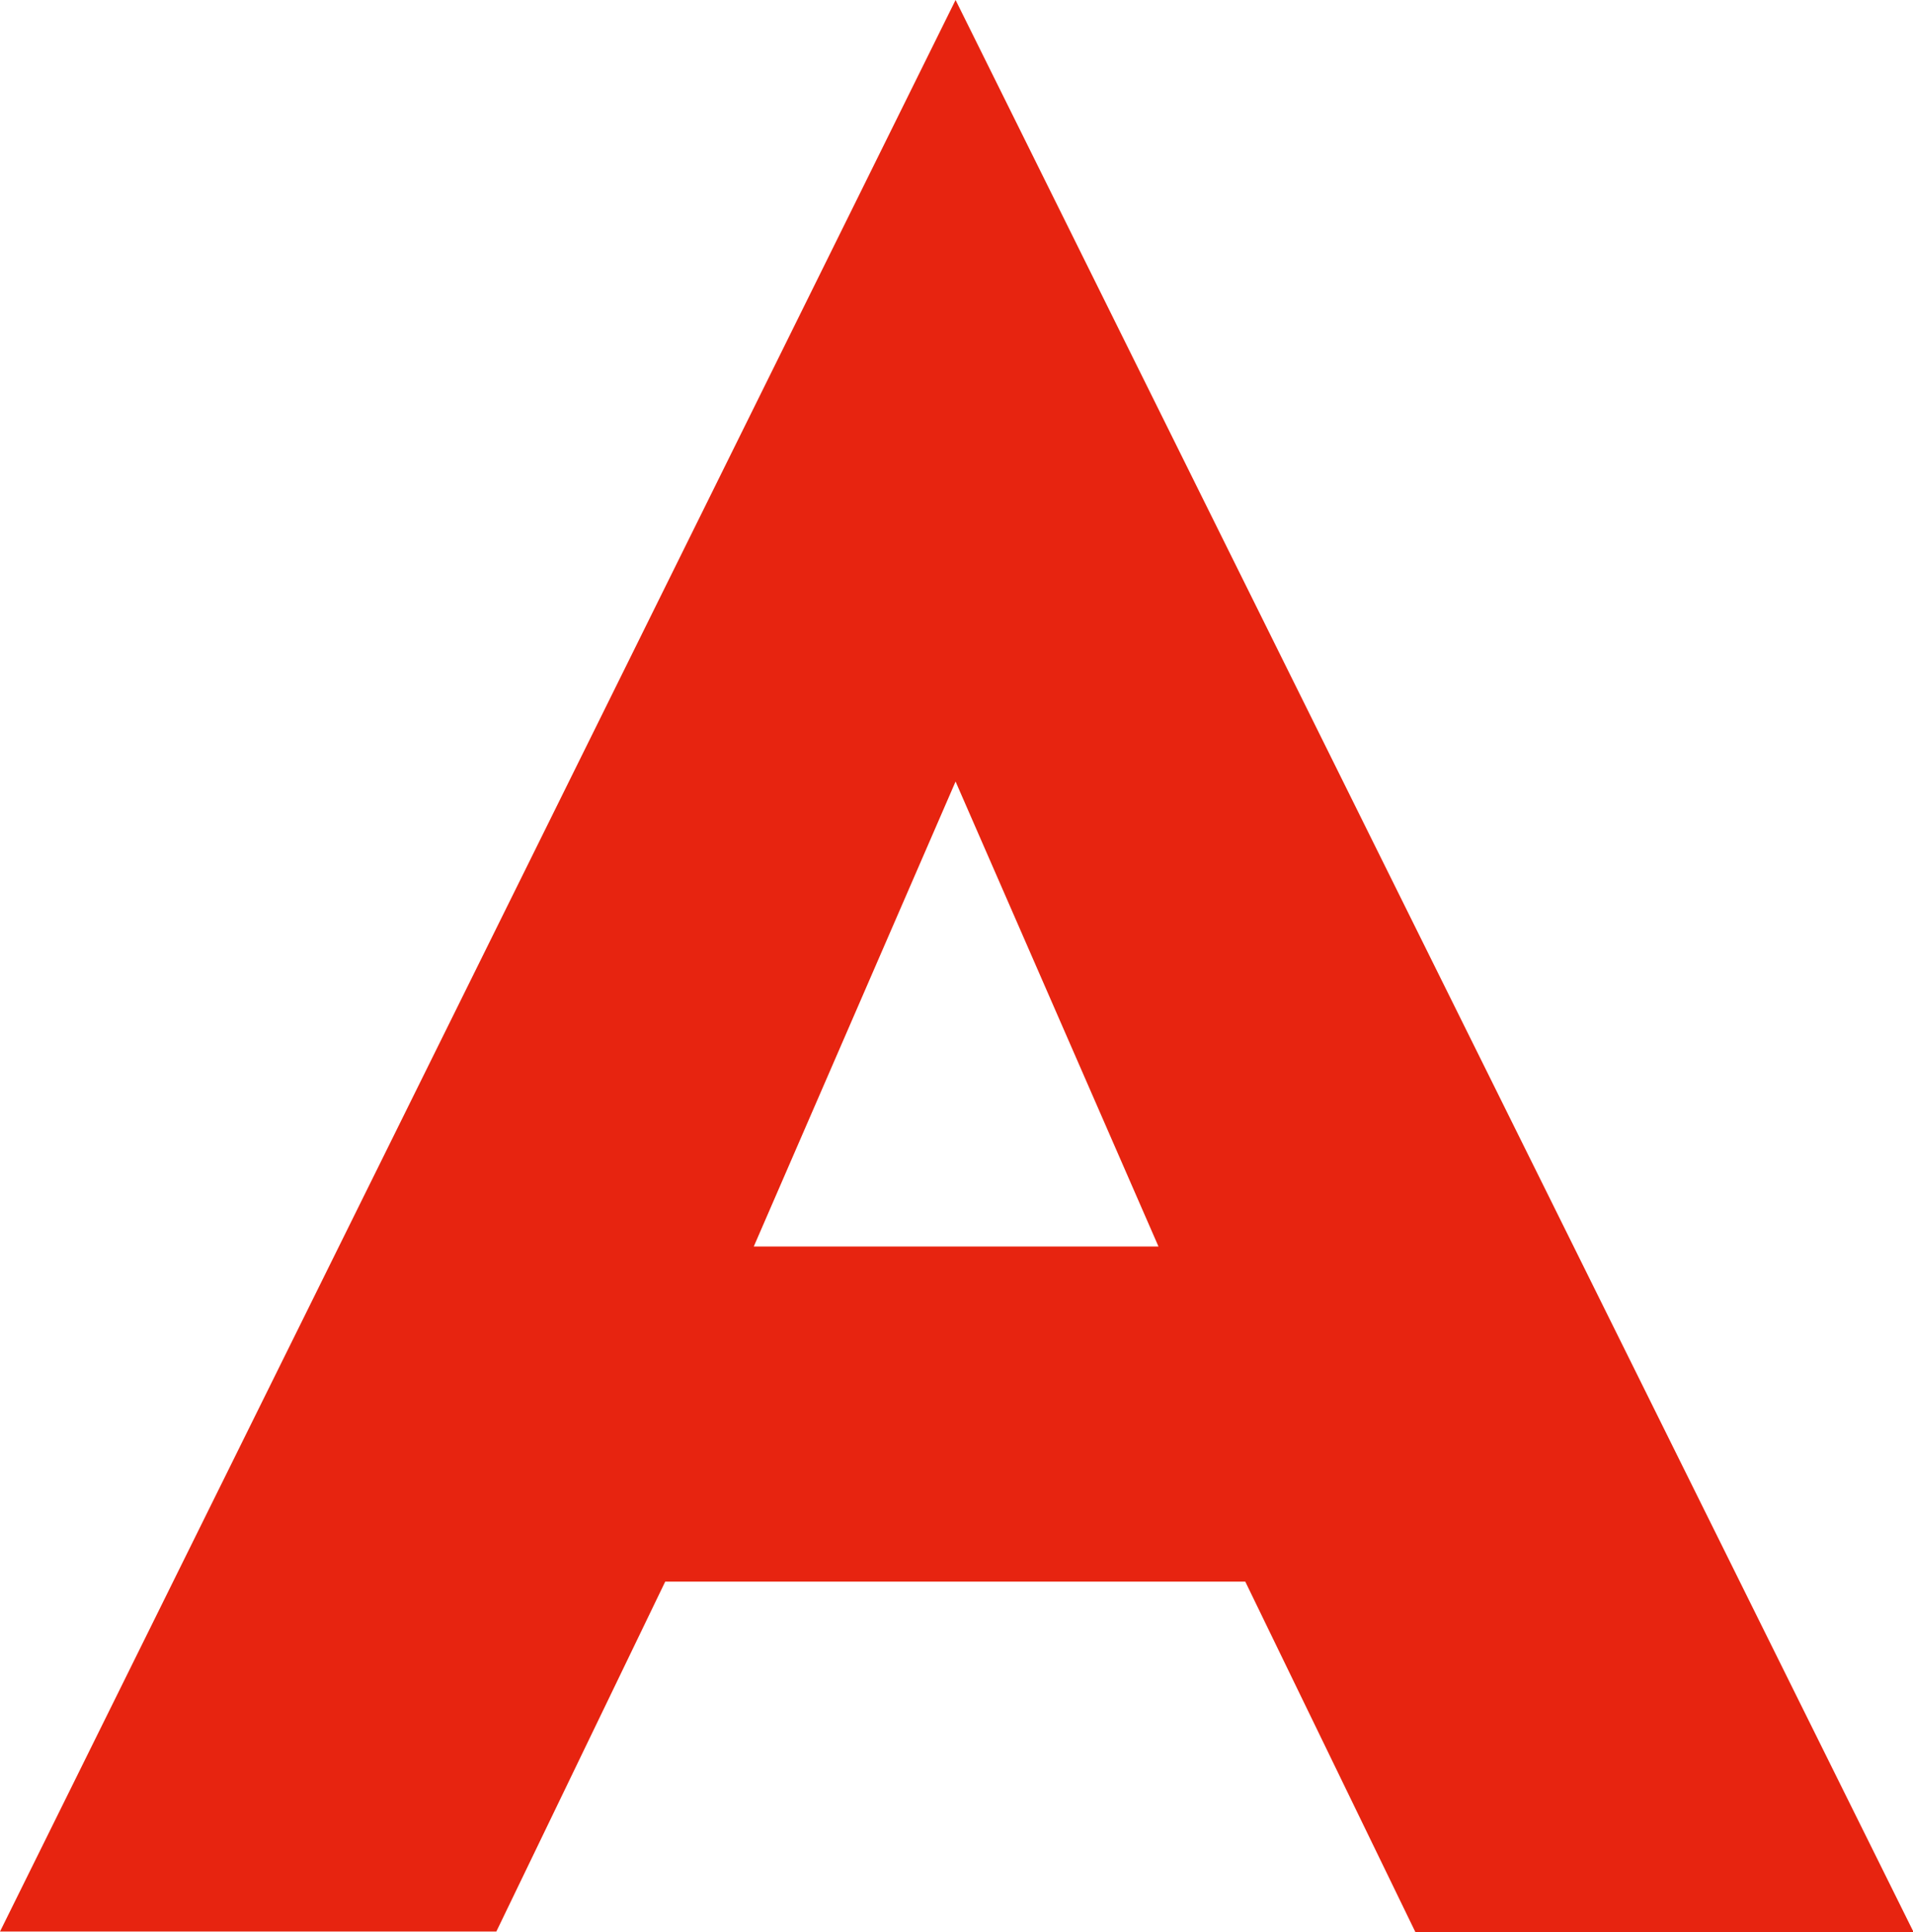
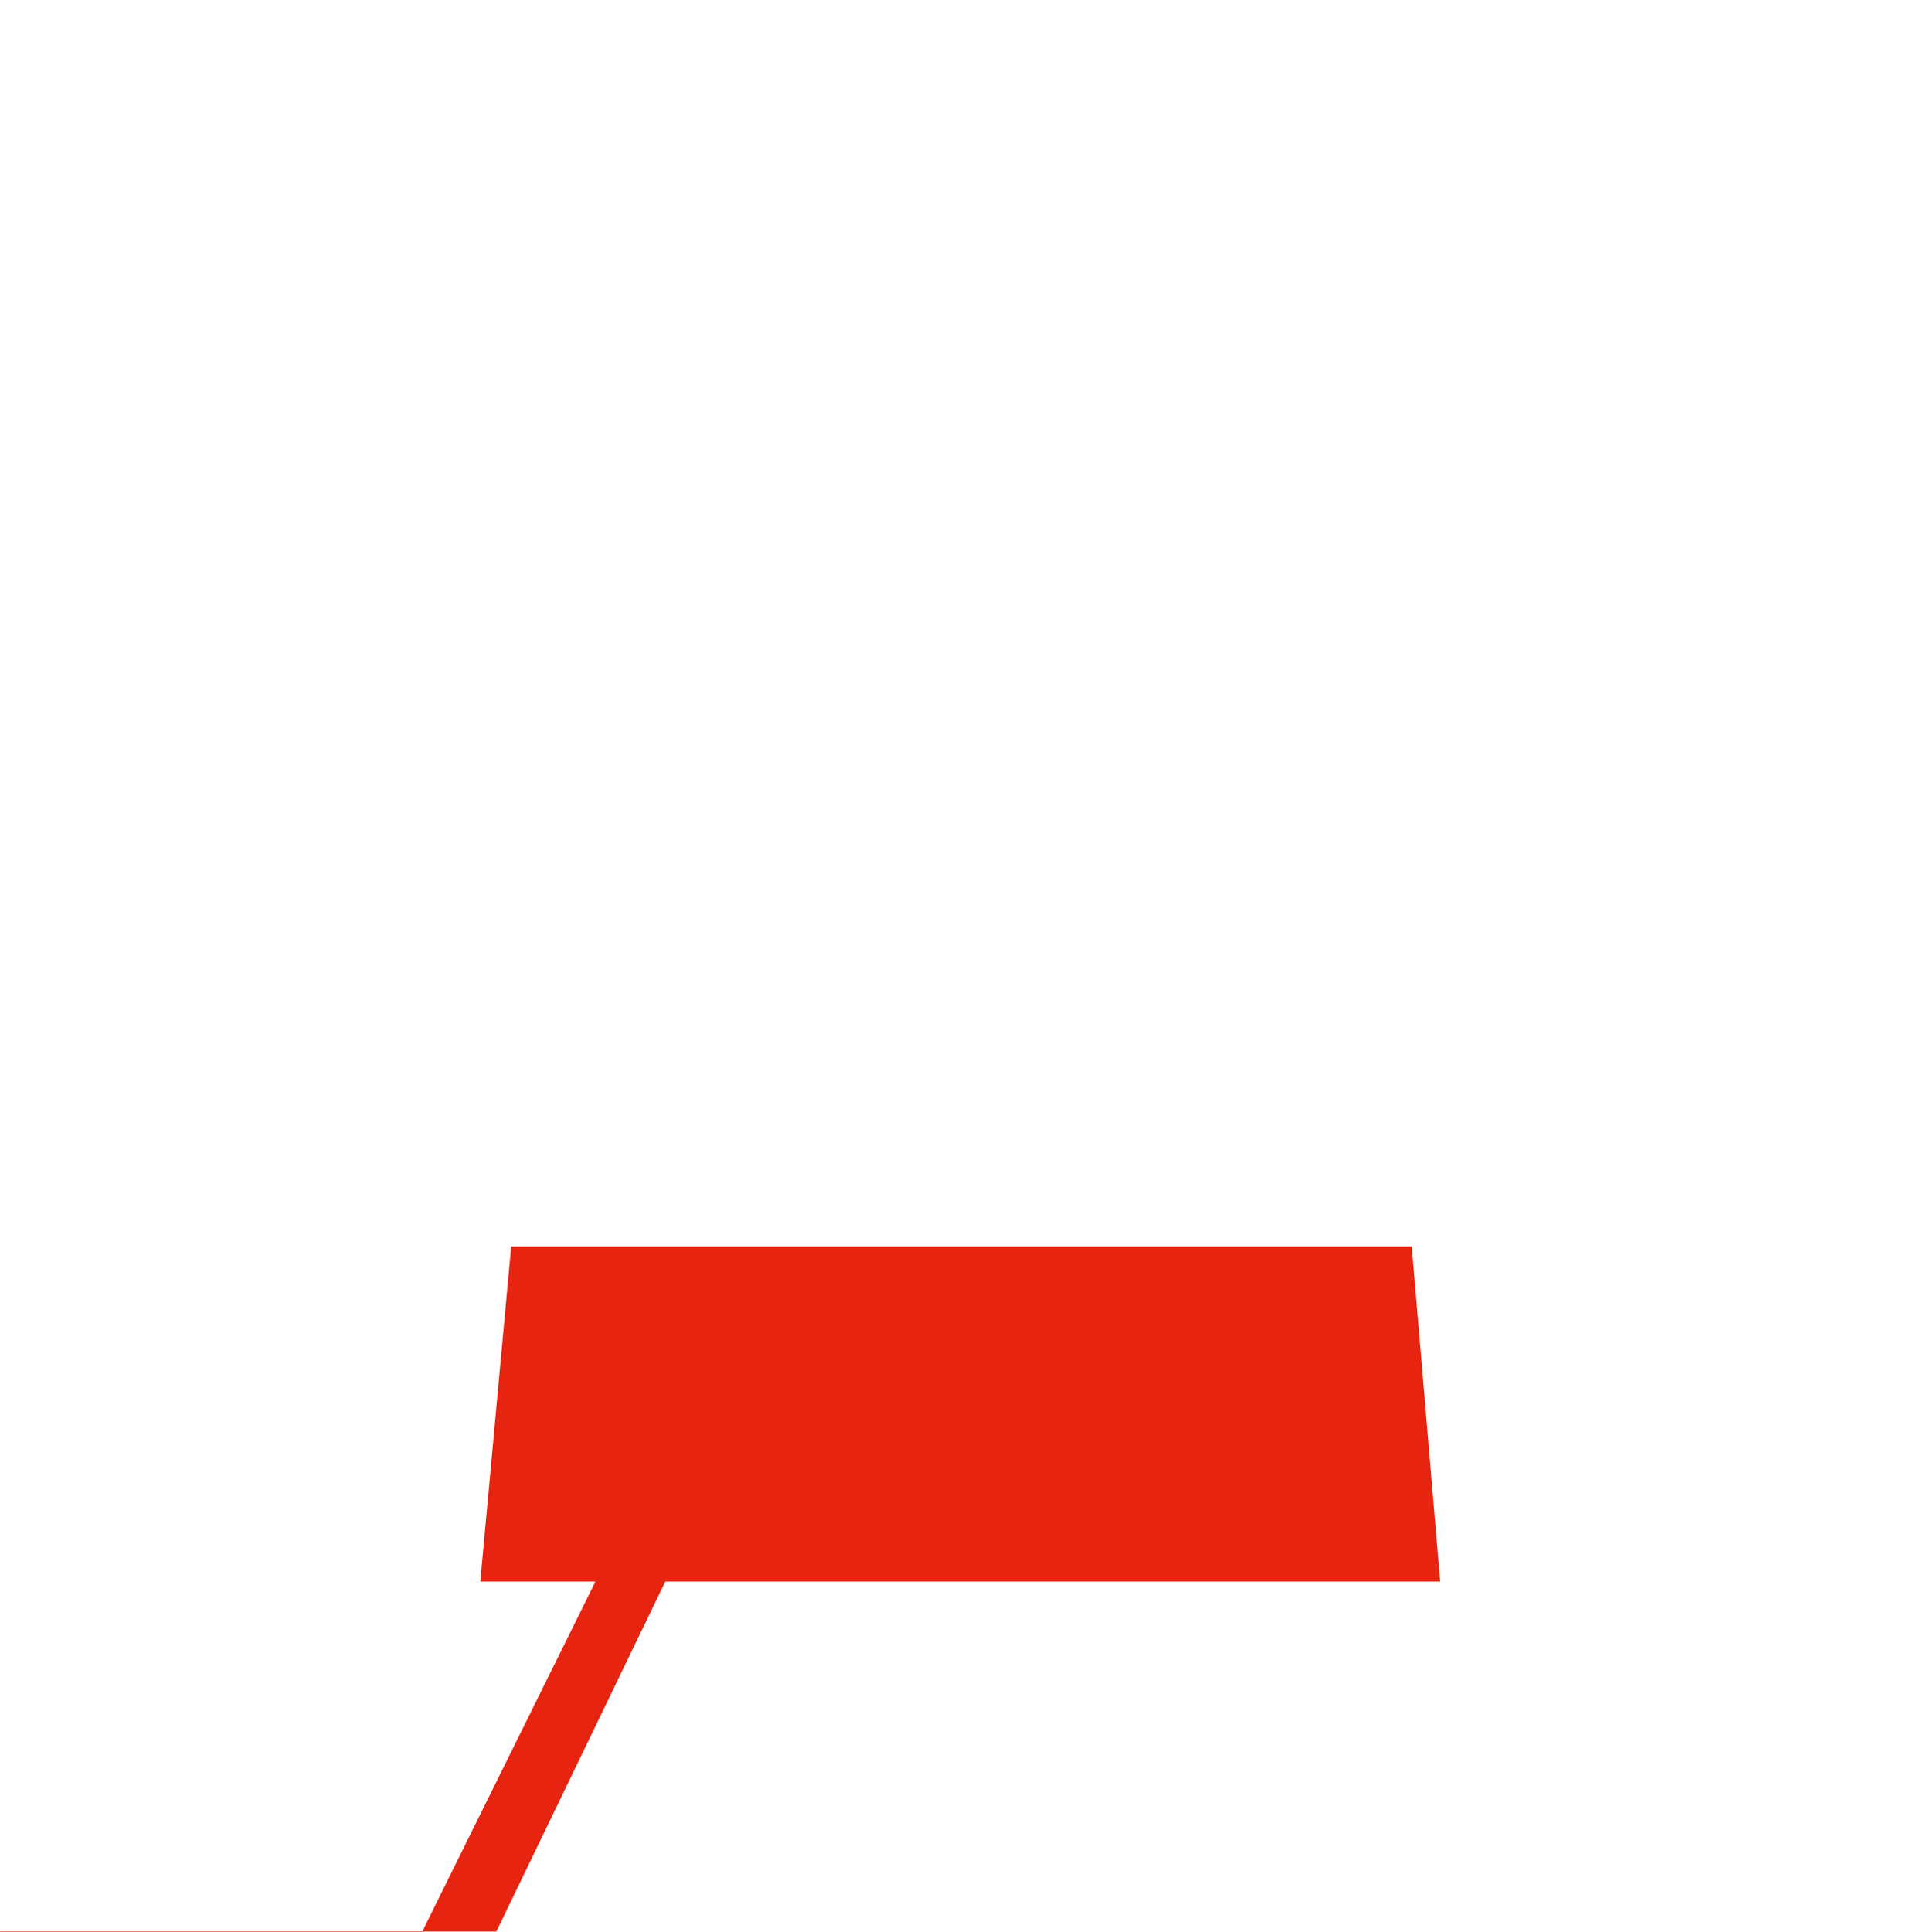
<svg xmlns="http://www.w3.org/2000/svg" id="_レイヤー_2" width="30.95" height="31.25" viewBox="0 0 30.95 31.25">
  <defs>
    <style>.cls-1{fill:#e72410;}</style>
  </defs>
  <g id="ol">
-     <path class="cls-1" d="M11.34,22.13l.34,1.55-3.65,7.56H0L15.46,0l15.5,31.25h-8.06l-3.53-7.27.25-1.81-4.16-9.53-4.12,9.49ZM8.27,20.16h14.57l.46,5.42H7.77l.5-5.42Z" />
+     <path class="cls-1" d="M11.34,22.13l.34,1.55-3.65,7.56H0l15.5,31.25h-8.06l-3.53-7.27.25-1.81-4.16-9.53-4.12,9.49ZM8.27,20.16h14.57l.46,5.42H7.77l.5-5.42Z" />
  </g>
</svg>